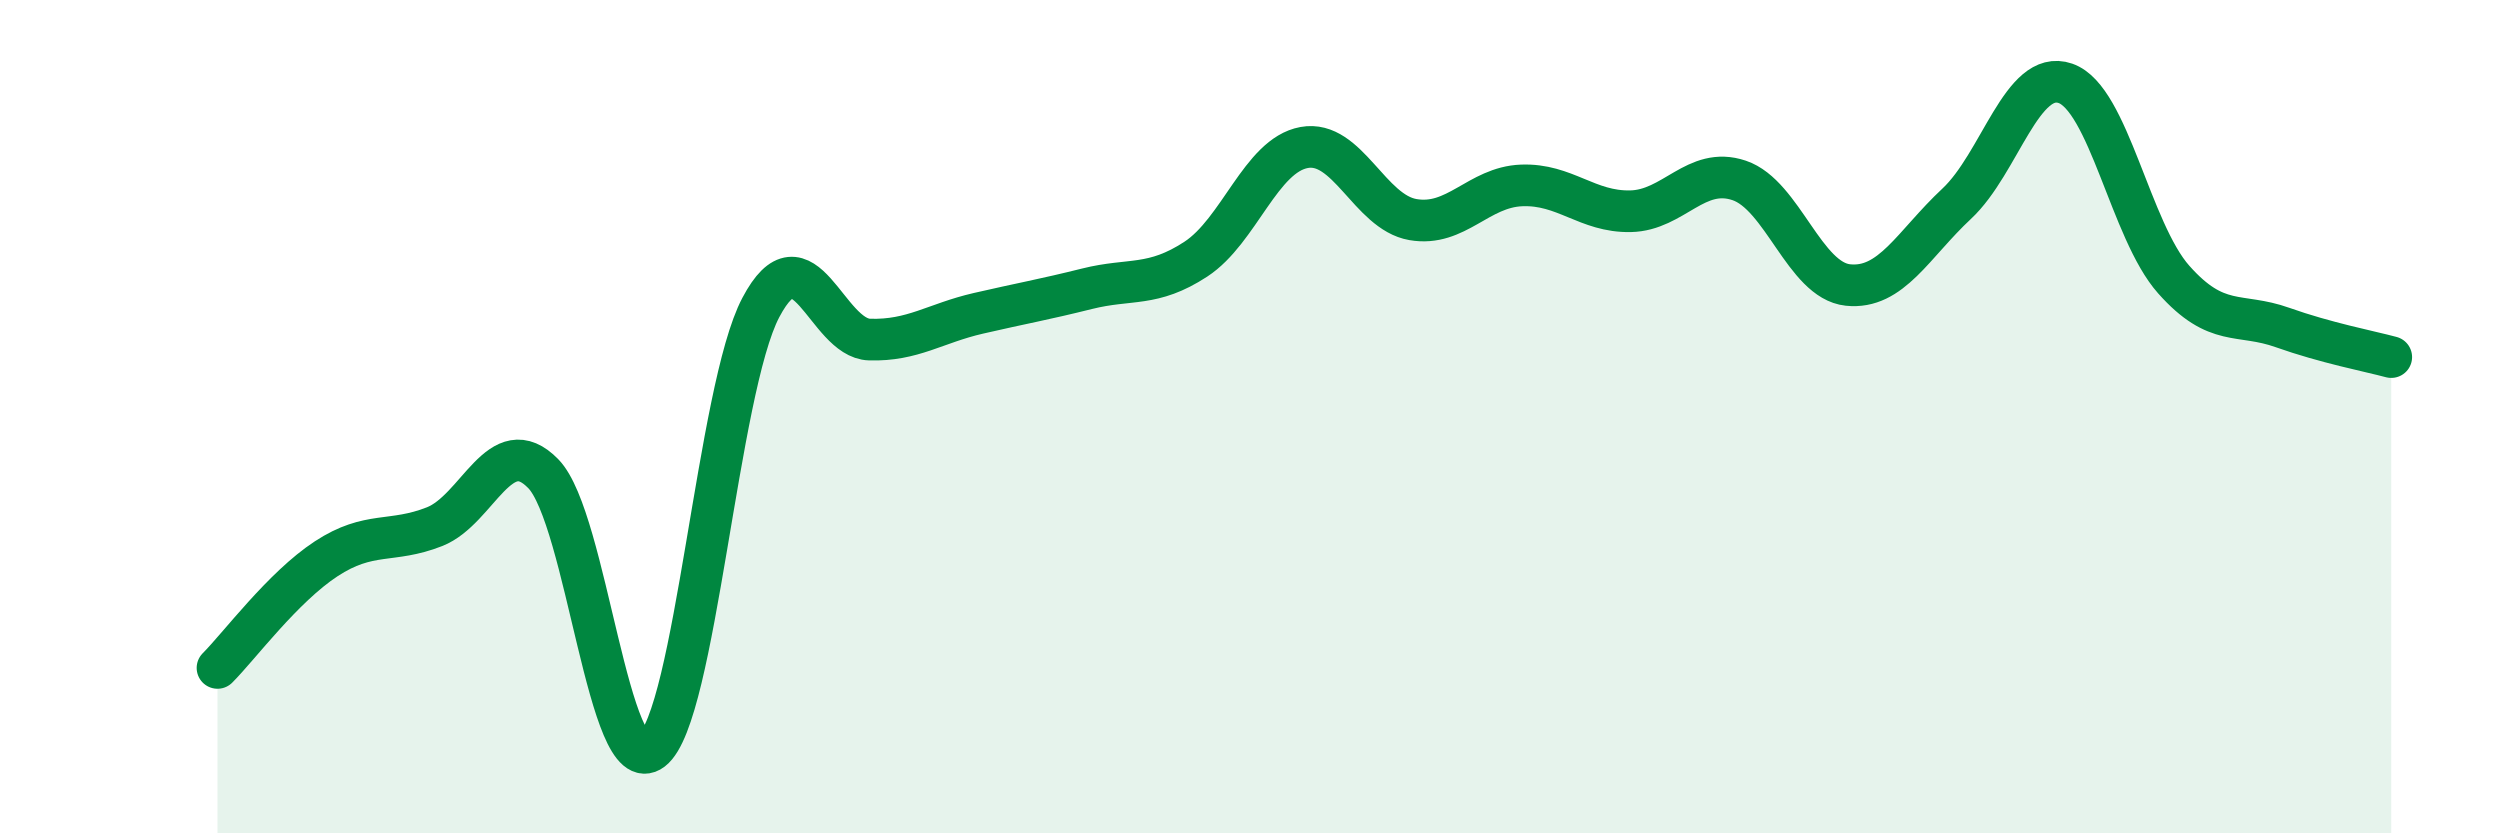
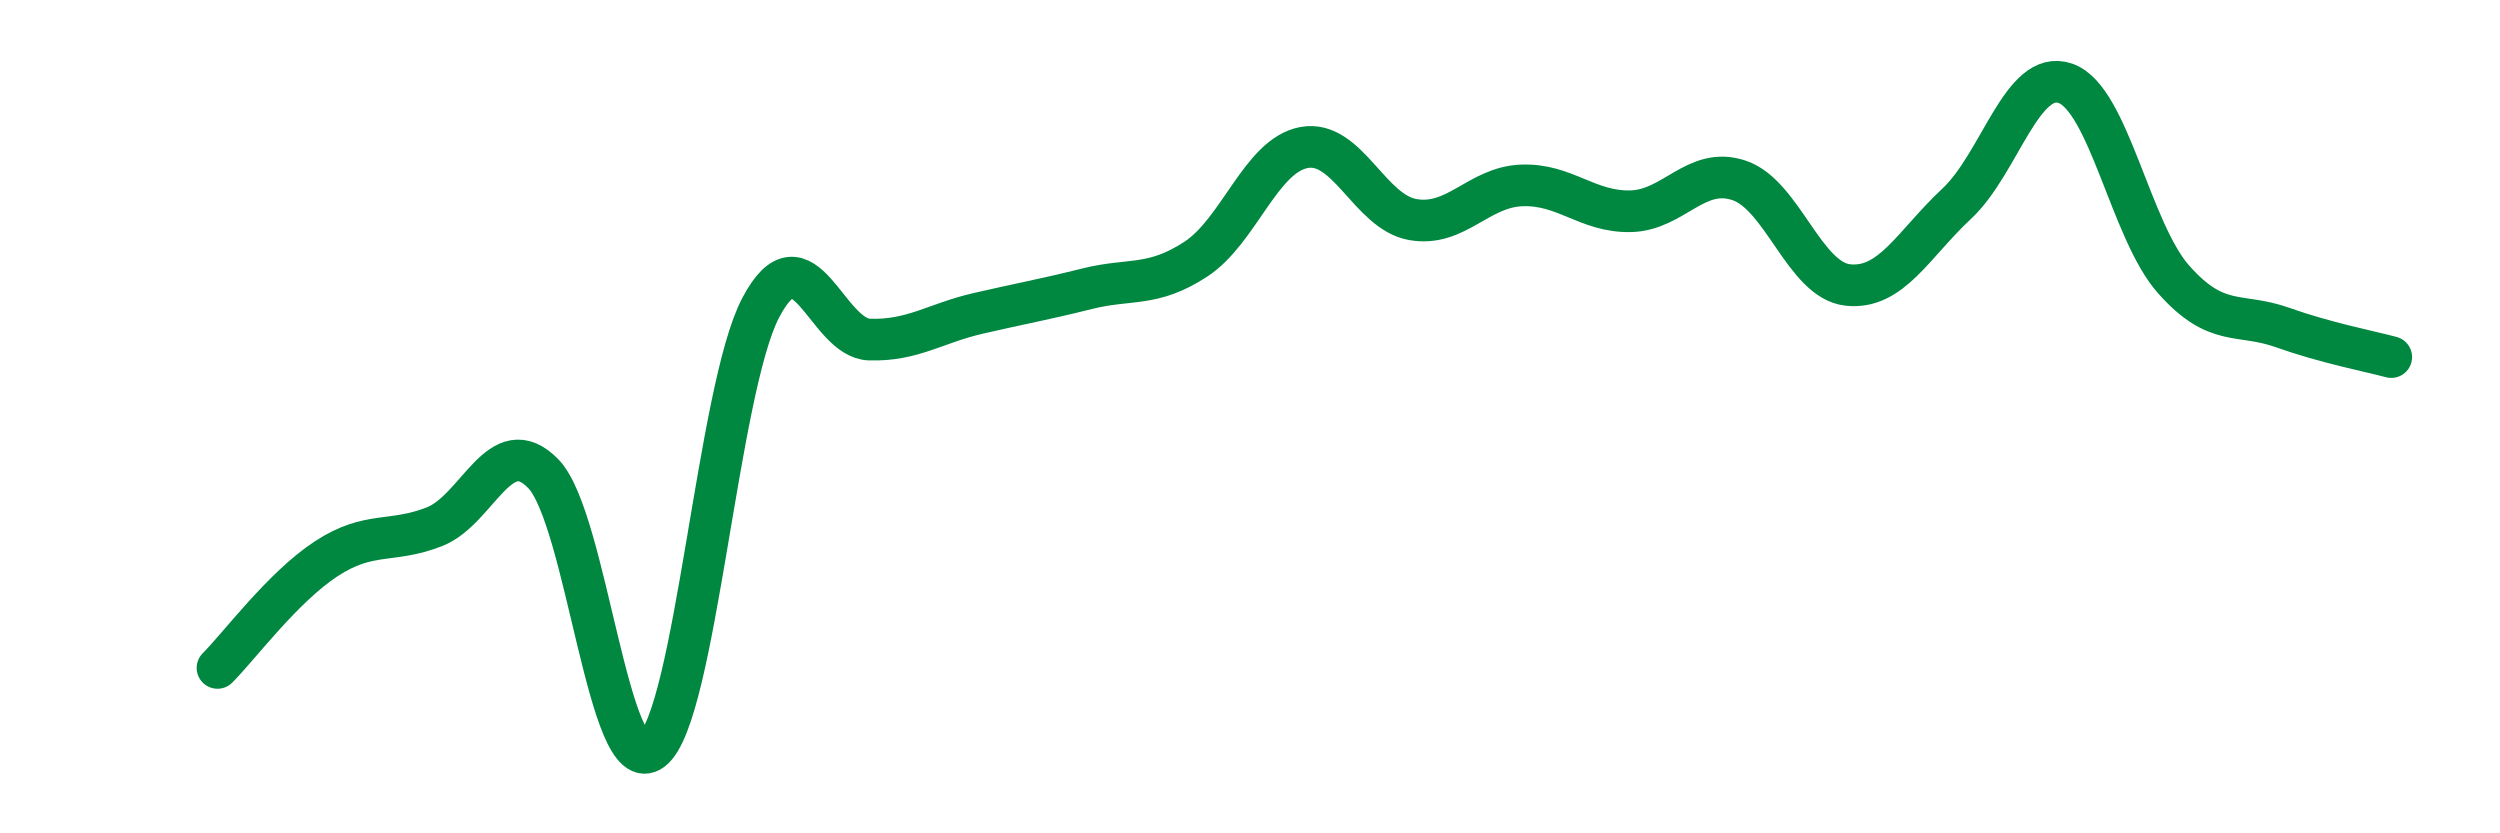
<svg xmlns="http://www.w3.org/2000/svg" width="60" height="20" viewBox="0 0 60 20">
-   <path d="M 5.22,16.03 C 5.74,15.51 6.79,14.09 7.83,13.41 C 8.87,12.73 9.39,13.05 10.43,12.64 C 11.47,12.23 12,10.3 13.04,11.37 C 14.08,12.44 14.61,18.8 15.65,18 C 16.69,17.2 17.22,9.35 18.26,7.38 C 19.3,5.41 19.83,8.12 20.87,8.15 C 21.91,8.18 22.44,7.76 23.48,7.52 C 24.52,7.28 25.05,7.19 26.09,6.93 C 27.13,6.67 27.66,6.9 28.7,6.22 C 29.74,5.54 30.26,3.73 31.3,3.54 C 32.34,3.35 32.87,5.09 33.91,5.27 C 34.95,5.45 35.48,4.49 36.52,4.45 C 37.56,4.41 38.09,5.09 39.13,5.07 C 40.17,5.05 40.7,3.98 41.74,4.33 C 42.78,4.68 43.31,6.73 44.35,6.84 C 45.39,6.95 45.92,5.86 46.96,4.89 C 48,3.92 48.53,1.64 49.57,2 C 50.61,2.36 51.13,5.54 52.17,6.71 C 53.21,7.88 53.74,7.49 54.78,7.86 C 55.82,8.23 56.87,8.43 57.39,8.57L57.39 20L5.22 20Z" fill="#008740" opacity="0.1" stroke-linecap="round" stroke-linejoin="round" />
  <path d="M 5.22,16.03 C 5.74,15.51 6.79,14.09 7.83,13.41 C 8.87,12.73 9.39,13.05 10.43,12.64 C 11.47,12.23 12,10.3 13.04,11.37 C 14.08,12.44 14.61,18.8 15.65,18 C 16.69,17.2 17.22,9.35 18.26,7.38 C 19.3,5.41 19.83,8.12 20.87,8.15 C 21.91,8.18 22.44,7.76 23.48,7.52 C 24.52,7.28 25.05,7.19 26.09,6.93 C 27.13,6.67 27.66,6.9 28.7,6.22 C 29.74,5.54 30.26,3.73 31.3,3.54 C 32.34,3.35 32.87,5.09 33.91,5.27 C 34.95,5.45 35.48,4.49 36.52,4.45 C 37.56,4.41 38.09,5.09 39.13,5.07 C 40.17,5.05 40.7,3.98 41.74,4.33 C 42.78,4.68 43.31,6.73 44.35,6.84 C 45.39,6.95 45.92,5.86 46.96,4.89 C 48,3.92 48.53,1.64 49.57,2 C 50.61,2.36 51.13,5.54 52.17,6.71 C 53.21,7.88 53.74,7.49 54.78,7.86 C 55.82,8.23 56.87,8.43 57.39,8.57" stroke="#008740" stroke-width="1" fill="none" stroke-linecap="round" stroke-linejoin="round" />
</svg>